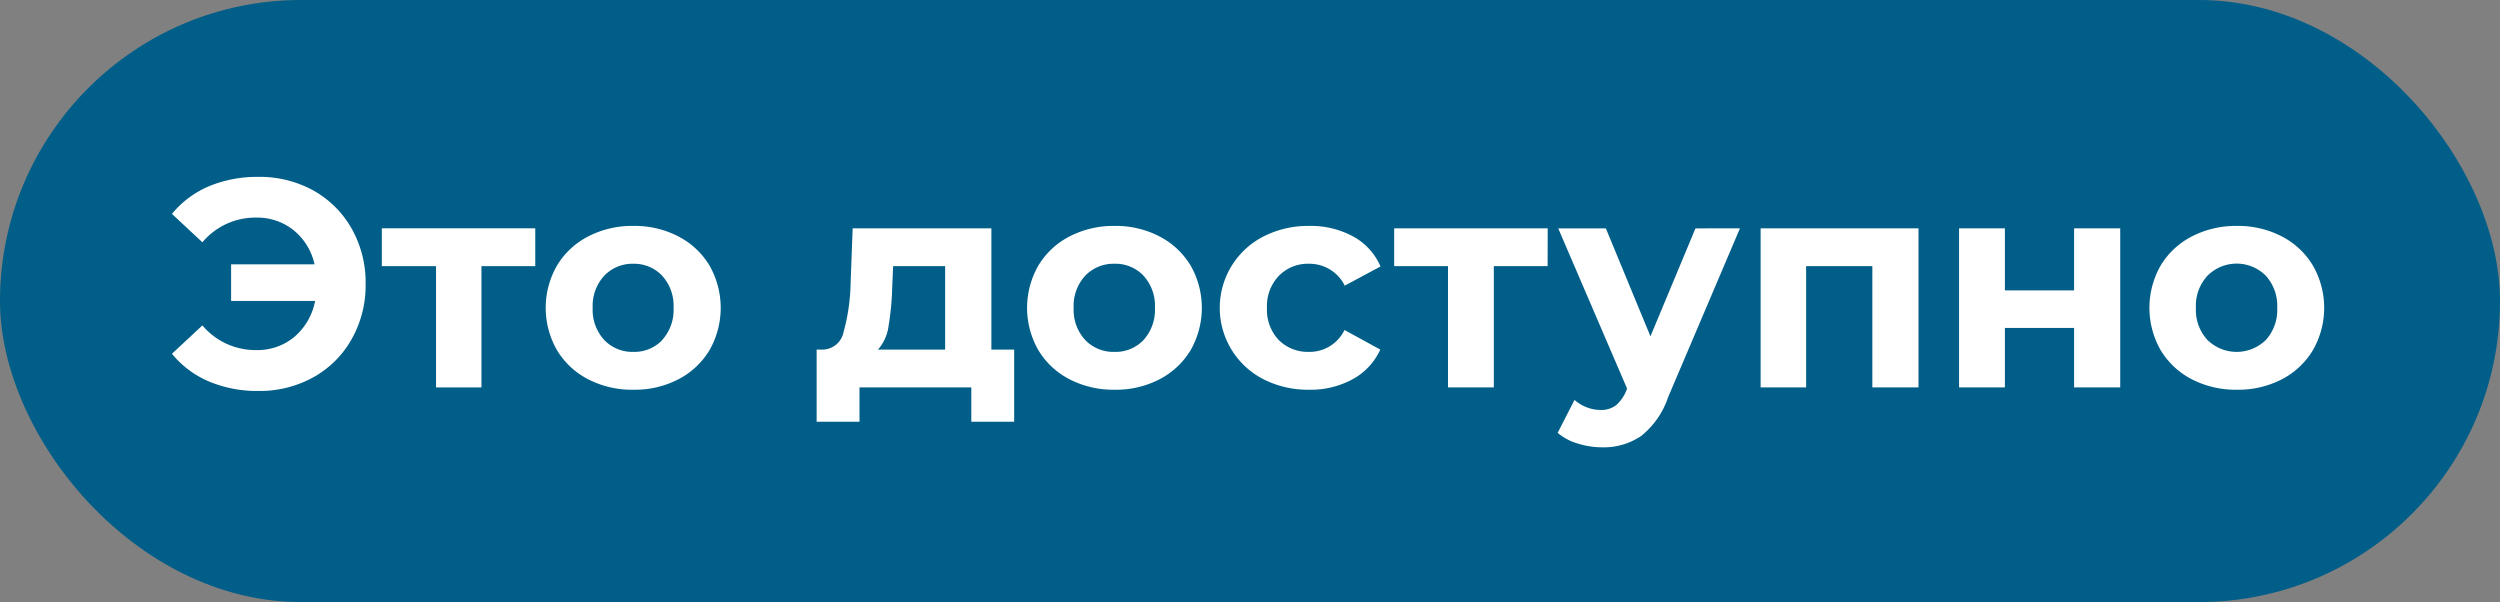
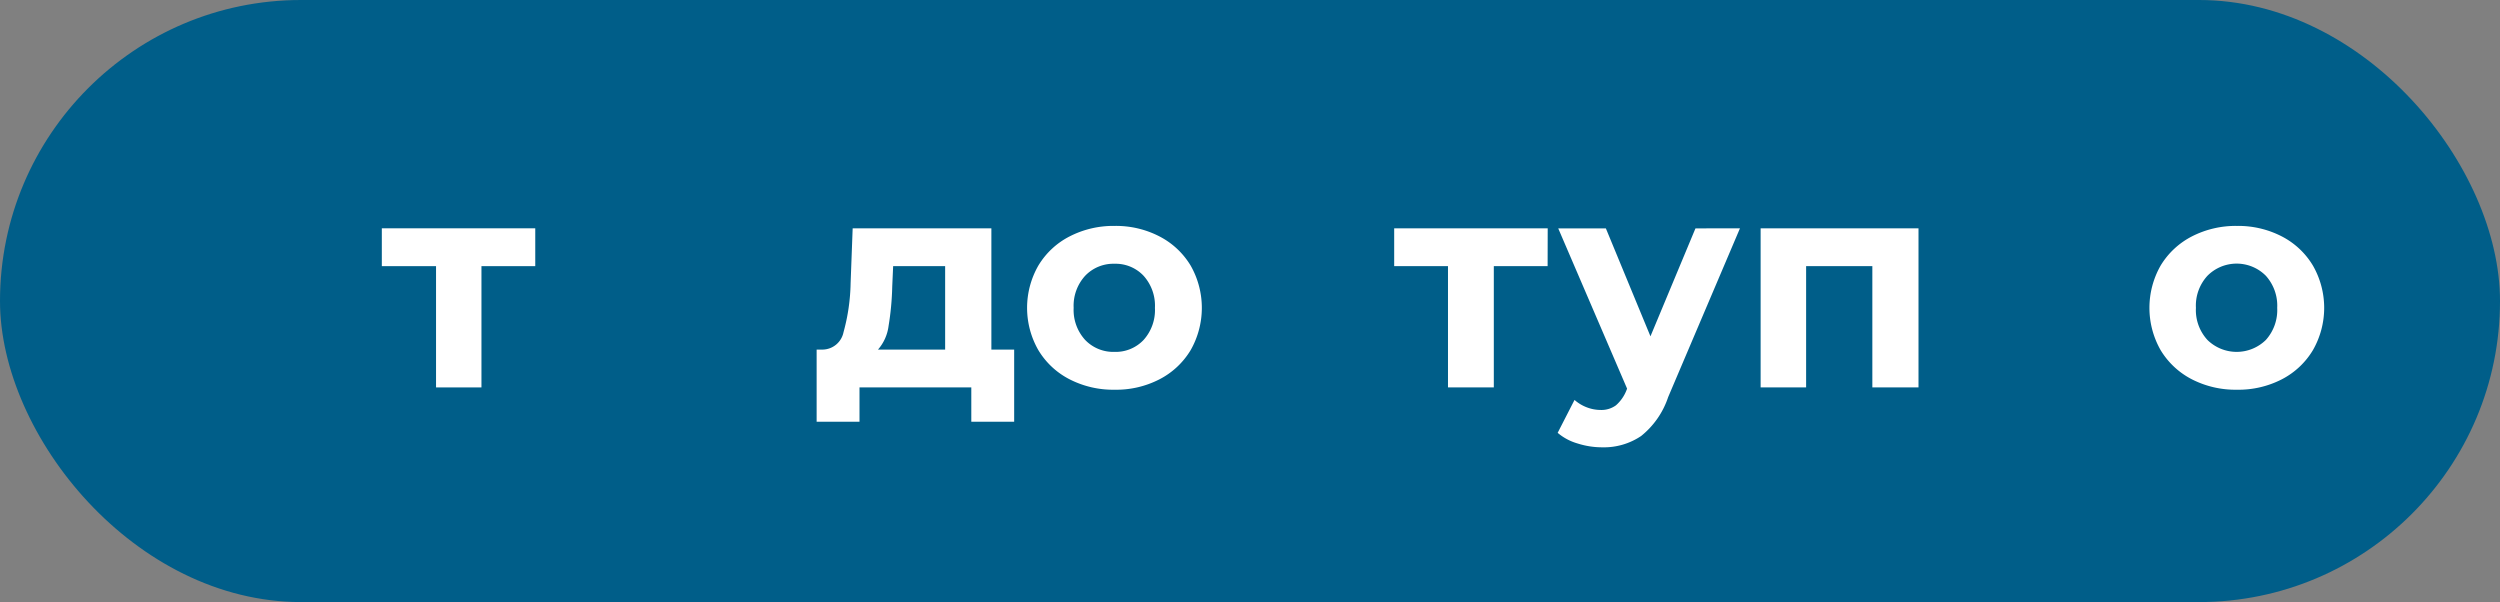
<svg xmlns="http://www.w3.org/2000/svg" viewBox="0 0 303.87 73.18">
  <rect x="0" y="0" width="303.87" height="73.18" fill="#808080" stroke="none" />
  <defs>
    <style>.cls-1{fill:#005e89;}.cls-2{fill:#fff;}</style>
  </defs>
  <g id="Layer_2" data-name="Layer 2">
    <g id="Layer_1-2" data-name="Layer 1">
      <rect class="cls-1" width="303.87" height="73.18" rx="36.59" />
-       <path class="cls-2" d="M38.1,23.16a12.12,12.12,0,0,1,4.65,4.64,13.27,13.27,0,0,1,1.69,6.71,13.26,13.26,0,0,1-1.69,6.7,12.05,12.05,0,0,1-4.65,4.64,13.46,13.46,0,0,1-6.7,1.67,15.11,15.11,0,0,1-6-1.15A11.7,11.7,0,0,1,20.9,43l3.7-3.45a8.41,8.41,0,0,0,6.51,3,7,7,0,0,0,4.69-1.62,7.57,7.57,0,0,0,2.5-4.35H28.09V32.13H38.23A7.34,7.34,0,0,0,35.71,28a7.07,7.07,0,0,0-4.6-1.55,8.39,8.39,0,0,0-6.51,3L20.9,26a11.73,11.73,0,0,1,4.47-3.35,15.29,15.29,0,0,1,6-1.15A13.46,13.46,0,0,1,38.1,23.16Z" />
      <path class="cls-2" d="M65.06,32.35H58.52V47.09H53V32.35H46.41v-4.6H65.06Z" />
-       <path class="cls-2" d="M71.49,46.1a9.45,9.45,0,0,1-3.79-3.54,10.33,10.33,0,0,1,0-10.28,9.45,9.45,0,0,1,3.79-3.54A11.6,11.6,0,0,1,77,27.46a11.46,11.46,0,0,1,5.46,1.28,9.49,9.49,0,0,1,3.78,3.54,10.39,10.39,0,0,1,0,10.28,9.49,9.49,0,0,1-3.78,3.54A11.46,11.46,0,0,1,77,47.37,11.59,11.59,0,0,1,71.49,46.1Zm9-4.78a5.43,5.43,0,0,0,1.38-3.9,5.43,5.43,0,0,0-1.38-3.9A4.67,4.67,0,0,0,77,32.06a4.74,4.74,0,0,0-3.56,1.46,5.4,5.4,0,0,0-1.4,3.9,5.4,5.4,0,0,0,1.4,3.9A4.73,4.73,0,0,0,77,42.77,4.66,4.66,0,0,0,80.51,41.32Z" />
      <path class="cls-2" d="M123.27,42.49v8.77h-5.21V47.09H104.47v4.17H99.26V42.49h.79a2.63,2.63,0,0,0,2.48-2.12,23.85,23.85,0,0,0,.86-5.94l.25-6.68H120.5V42.49ZM108,39.65a5.4,5.4,0,0,1-1.28,2.84h8.16V32.35h-6.32l-.11,2.48A34.32,34.32,0,0,1,108,39.65Z" />
      <path class="cls-2" d="M130,46.1a9.45,9.45,0,0,1-3.79-3.54,10.33,10.33,0,0,1,0-10.28A9.45,9.45,0,0,1,130,28.74a11.6,11.6,0,0,1,5.48-1.28,11.46,11.46,0,0,1,5.46,1.28,9.49,9.49,0,0,1,3.78,3.54,10.39,10.39,0,0,1,0,10.28,9.49,9.49,0,0,1-3.78,3.54,11.46,11.46,0,0,1-5.46,1.27A11.59,11.59,0,0,1,130,46.1Zm9-4.78a5.43,5.43,0,0,0,1.38-3.9,5.43,5.43,0,0,0-1.38-3.9,4.67,4.67,0,0,0-3.54-1.46,4.74,4.74,0,0,0-3.56,1.46,5.4,5.4,0,0,0-1.4,3.9,5.4,5.4,0,0,0,1.4,3.9,4.73,4.73,0,0,0,3.56,1.45A4.66,4.66,0,0,0,139,41.32Z" />
-       <path class="cls-2" d="M153.58,46.1a9.74,9.74,0,0,1,0-17.36,11.88,11.88,0,0,1,5.55-1.28,10.76,10.76,0,0,1,5.34,1.28,7.57,7.57,0,0,1,3.33,3.65l-4.35,2.33a4.77,4.77,0,0,0-4.35-2.66,4.92,4.92,0,0,0-3.63,1.44A5.29,5.29,0,0,0,154,37.42a5.3,5.3,0,0,0,1.44,3.92,5,5,0,0,0,3.63,1.43,4.71,4.71,0,0,0,4.35-2.66l4.35,2.38a7.76,7.76,0,0,1-3.33,3.59,10.66,10.66,0,0,1-5.34,1.29A11.88,11.88,0,0,1,153.58,46.1Z" />
      <path class="cls-2" d="M188.11,32.35h-6.54V47.09H176V32.35h-6.54v-4.6h18.66Z" />
      <path class="cls-2" d="M211.49,27.75l-8.73,20.52A10.16,10.16,0,0,1,199.47,53a8.09,8.09,0,0,1-4.73,1.37,9.82,9.82,0,0,1-3-.47,6.5,6.5,0,0,1-2.41-1.29l2.05-4a4.86,4.86,0,0,0,1.49.9,4.75,4.75,0,0,0,1.67.32,3,3,0,0,0,1.87-.56,4.69,4.69,0,0,0,1.29-1.85l.07-.18-8.37-19.48h5.79l5.42,13.12,5.47-13.12Z" />
      <path class="cls-2" d="M233.19,27.75V47.09h-5.61V32.35h-8.05V47.09H214V27.75Z" />
-       <path class="cls-2" d="M238.12,27.75h5.57V35.3h8.41V27.75h5.61V47.09H252.1V39.86h-8.41v7.23h-5.57Z" />
      <path class="cls-2" d="M266.41,46.1a9.52,9.52,0,0,1-3.79-3.54,10.39,10.39,0,0,1,0-10.28,9.52,9.52,0,0,1,3.79-3.54,11.64,11.64,0,0,1,5.49-1.28,11.52,11.52,0,0,1,5.46,1.28,9.46,9.46,0,0,1,3.77,3.54,10.33,10.33,0,0,1,0,10.28,9.46,9.46,0,0,1-3.77,3.54,11.51,11.51,0,0,1-5.46,1.27A11.63,11.63,0,0,1,266.41,46.1Zm9-4.78a5.43,5.43,0,0,0,1.38-3.9,5.43,5.43,0,0,0-1.38-3.9,5,5,0,0,0-7.1,0,5.36,5.36,0,0,0-1.4,3.9,5.36,5.36,0,0,0,1.4,3.9,5.07,5.07,0,0,0,7.1,0Z" />
    </g>
  </g>
</svg>